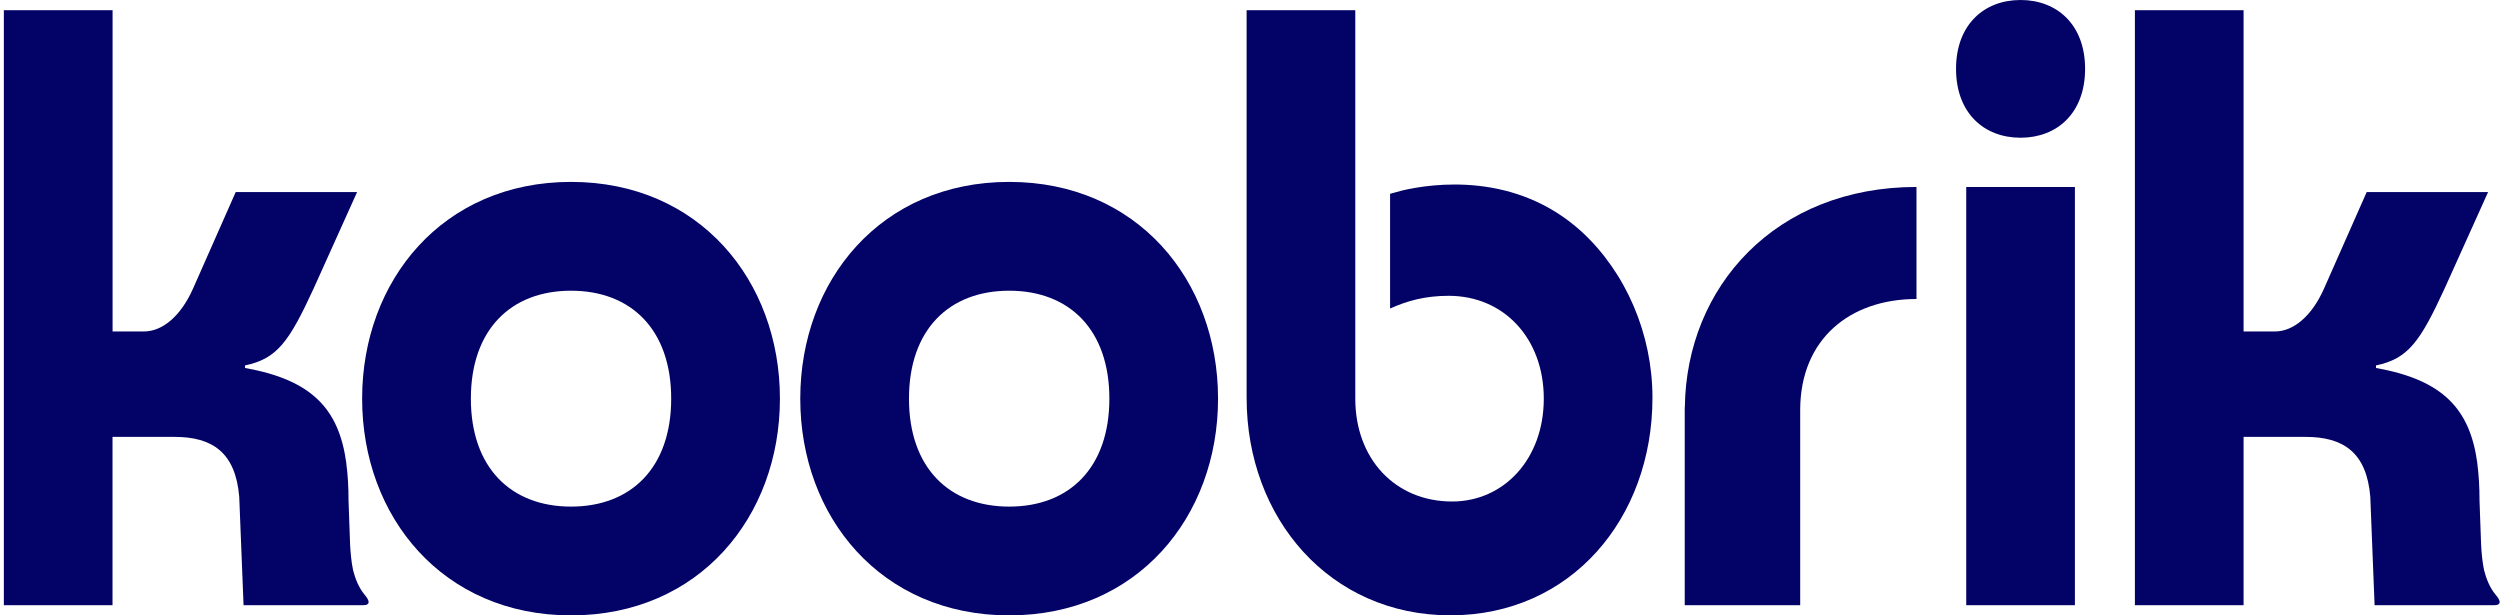
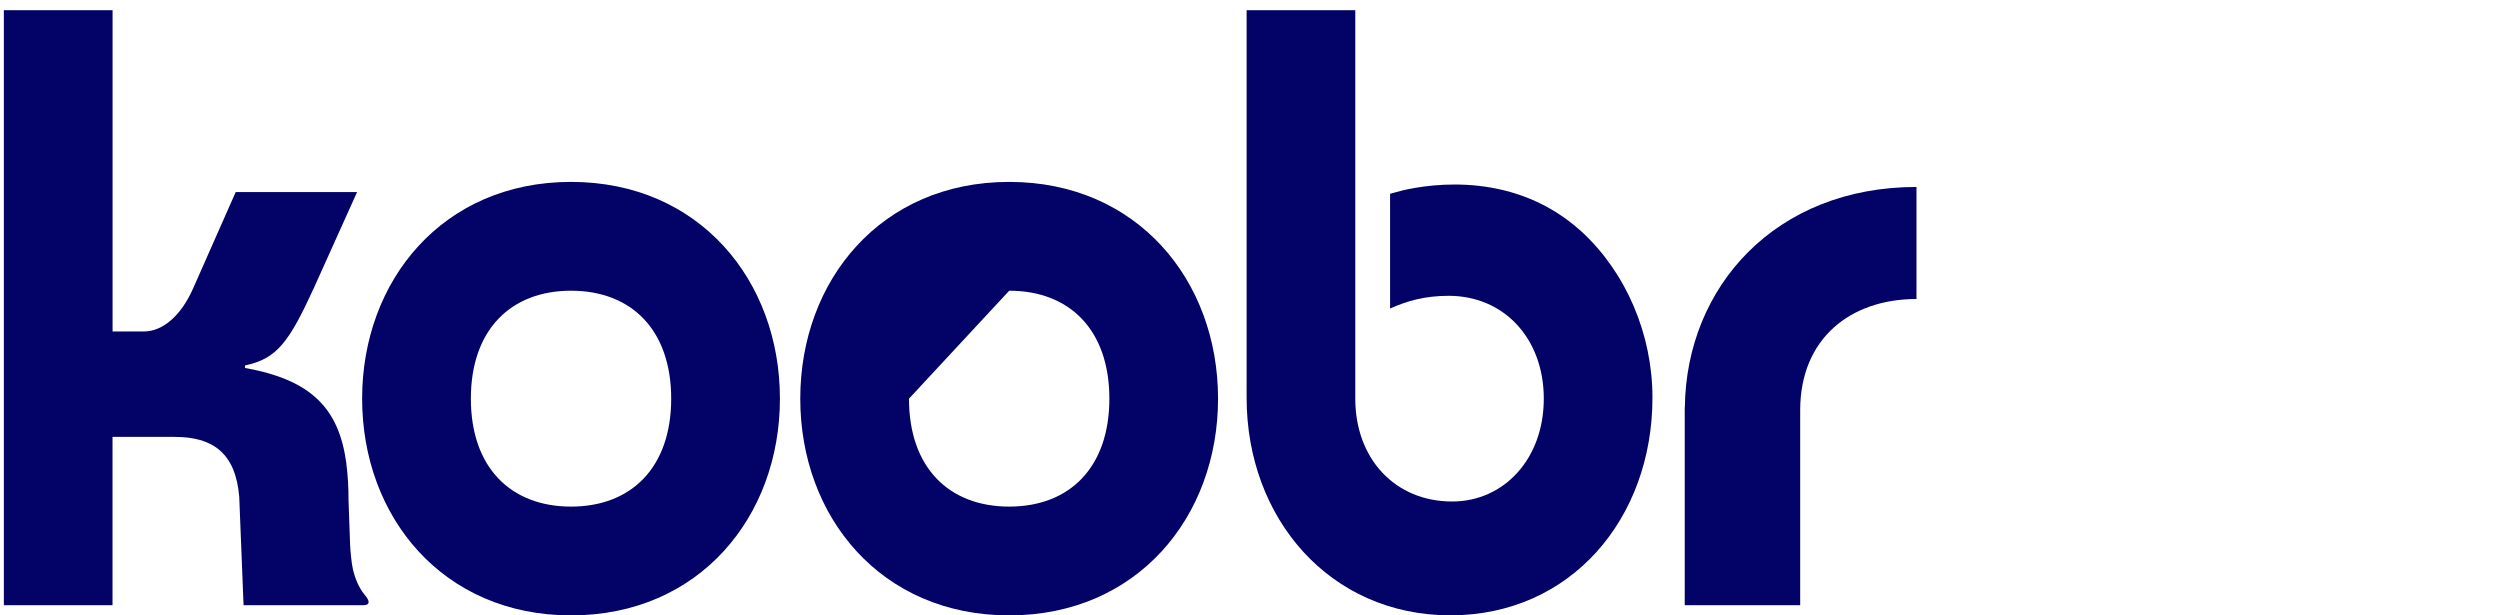
<svg xmlns="http://www.w3.org/2000/svg" width="130" height="32" viewBox="0 0 130 32" fill="none">
  <g id="Plain">
    <path id="Vector" d="M24.485 20.73C24.485 24.311 26.559 26.343 29.694 26.343C32.828 26.343 34.902 24.311 34.902 20.73C34.902 17.149 32.828 15.117 29.694 15.117C26.559 15.117 24.485 17.149 24.485 20.73ZM40.556 20.73C40.556 26.874 36.362 32 29.694 32C23.026 32 18.831 26.874 18.831 20.73C18.831 14.586 23.026 9.459 29.694 9.459C36.362 9.459 40.556 14.586 40.556 20.73Z" fill="#020267" />
-     <path id="Vector_2" d="M47.267 20.73C47.267 24.311 49.342 26.343 52.479 26.343C55.616 26.343 57.687 24.311 57.687 20.73C57.687 17.149 55.613 15.117 52.479 15.117C49.344 15.117 47.267 17.149 47.267 20.73ZM63.338 20.73C63.338 26.874 59.144 32 52.476 32C45.808 32 41.614 26.874 41.614 20.73C41.614 14.586 45.808 9.459 52.476 9.459C59.144 9.459 63.338 14.586 63.338 20.73Z" fill="#020267" />
-     <path id="Vector_3" d="M102.244 9.725H107.895V31.469H102.244V9.725ZM108.425 3.581C108.425 5.879 106.968 7.162 105.069 7.162C103.17 7.162 101.714 5.879 101.714 3.581C101.714 1.283 103.17 0 105.069 0C106.968 0 108.425 1.283 108.425 3.581Z" fill="#020267" />
+     <path id="Vector_2" d="M47.267 20.73C47.267 24.311 49.342 26.343 52.479 26.343C55.616 26.343 57.687 24.311 57.687 20.73C57.687 17.149 55.613 15.117 52.479 15.117ZM63.338 20.73C63.338 26.874 59.144 32 52.476 32C45.808 32 41.614 26.874 41.614 20.73C41.614 14.586 45.808 9.459 52.476 9.459C59.144 9.459 63.338 14.586 63.338 20.73Z" fill="#020267" />
    <path id="Vector_4" d="M18.962 30.927C18.645 30.554 18.464 30.058 18.36 29.647C18.269 29.227 18.226 28.711 18.205 28.323L18.124 26.031C18.124 25.325 18.086 24.681 18.007 24.092V24.071C17.625 21.278 16.233 19.756 12.74 19.135V19.003C14.418 18.651 15.036 17.767 16.318 14.982L18.569 9.987H12.257L10.049 14.982C9.388 16.484 8.415 17.236 7.488 17.236H5.854V0.531H0.2V31.469H5.851V22.718H9.073C11.048 22.718 12.245 23.532 12.44 25.827L12.665 31.469H18.893C19.469 31.469 18.96 30.93 18.96 30.93" fill="#020267" />
-     <path id="Vector_5" d="M129.771 30.927H129.774C129.457 30.554 129.276 30.058 129.171 29.647C129.081 29.227 129.037 28.711 129.017 28.323L128.935 26.031C128.935 25.325 128.897 24.681 128.819 24.092V24.071C128.437 21.278 127.045 19.756 123.552 19.135V19.003C125.23 18.651 125.847 17.767 127.129 14.982L129.381 9.987H123.068L120.86 14.982C120.199 16.484 119.226 17.236 118.3 17.236H116.666V0.531H111.015V31.469H116.666V22.718H119.887C121.862 22.718 123.063 23.532 123.255 25.827L123.479 31.469H129.707C130.284 31.469 129.774 30.93 129.774 30.93" fill="#020267" />
    <path id="Vector_6" d="M82.246 12.049C78.821 8.92 74.507 9.532 72.913 9.906C72.704 9.961 72.491 10.019 72.284 10.078V16.044C73.167 15.647 74.093 15.382 75.331 15.382C78.2 15.382 80.277 17.592 80.277 20.73C80.277 23.867 78.203 26.078 75.509 26.078C72.552 26.078 70.475 23.867 70.475 20.73V0.531H64.824V20.683C64.824 26.958 69.15 31.997 75.421 31.997C81.693 31.997 85.928 26.958 85.928 20.683C85.928 17.37 84.553 14.178 82.249 12.049" fill="#020267" />
    <path id="Vector_7" d="M87.612 21.17L87.606 21.182V21.331V31.469H93.61V21.293C93.627 17.63 96.191 15.551 99.657 15.548V9.722C92.322 9.722 87.691 14.912 87.612 21.167" fill="#020267" />
  </g>
</svg>